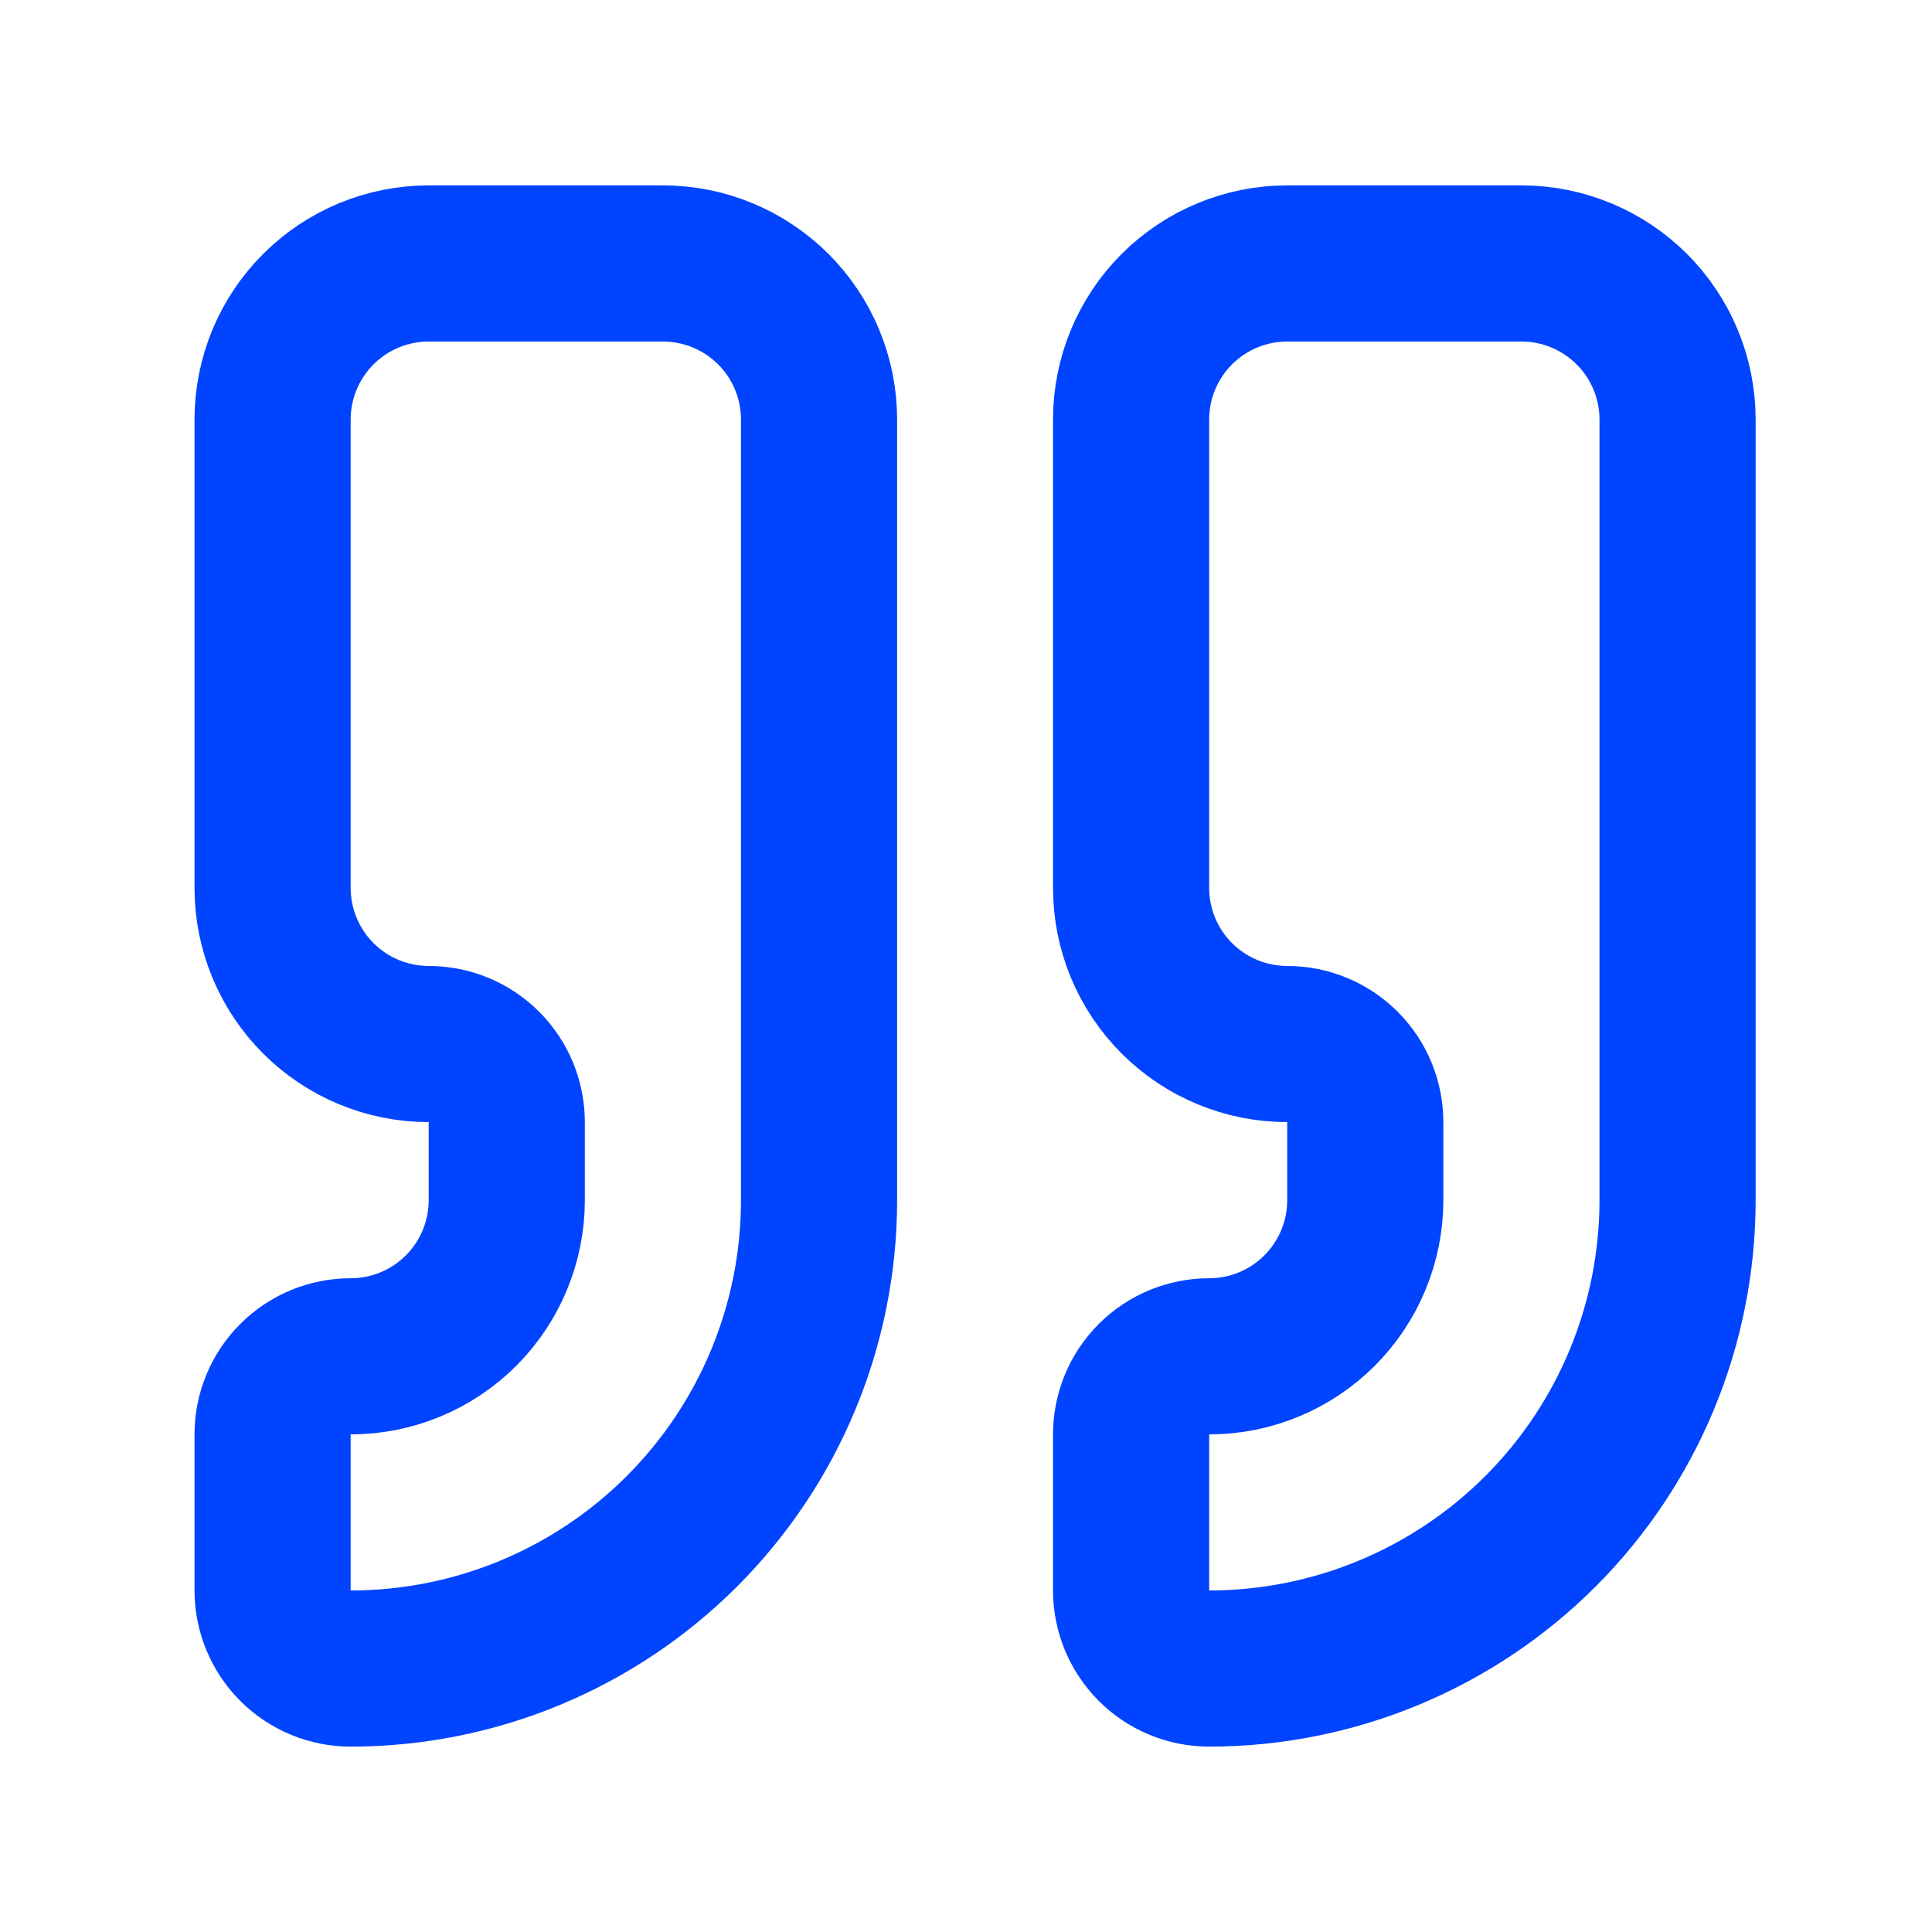
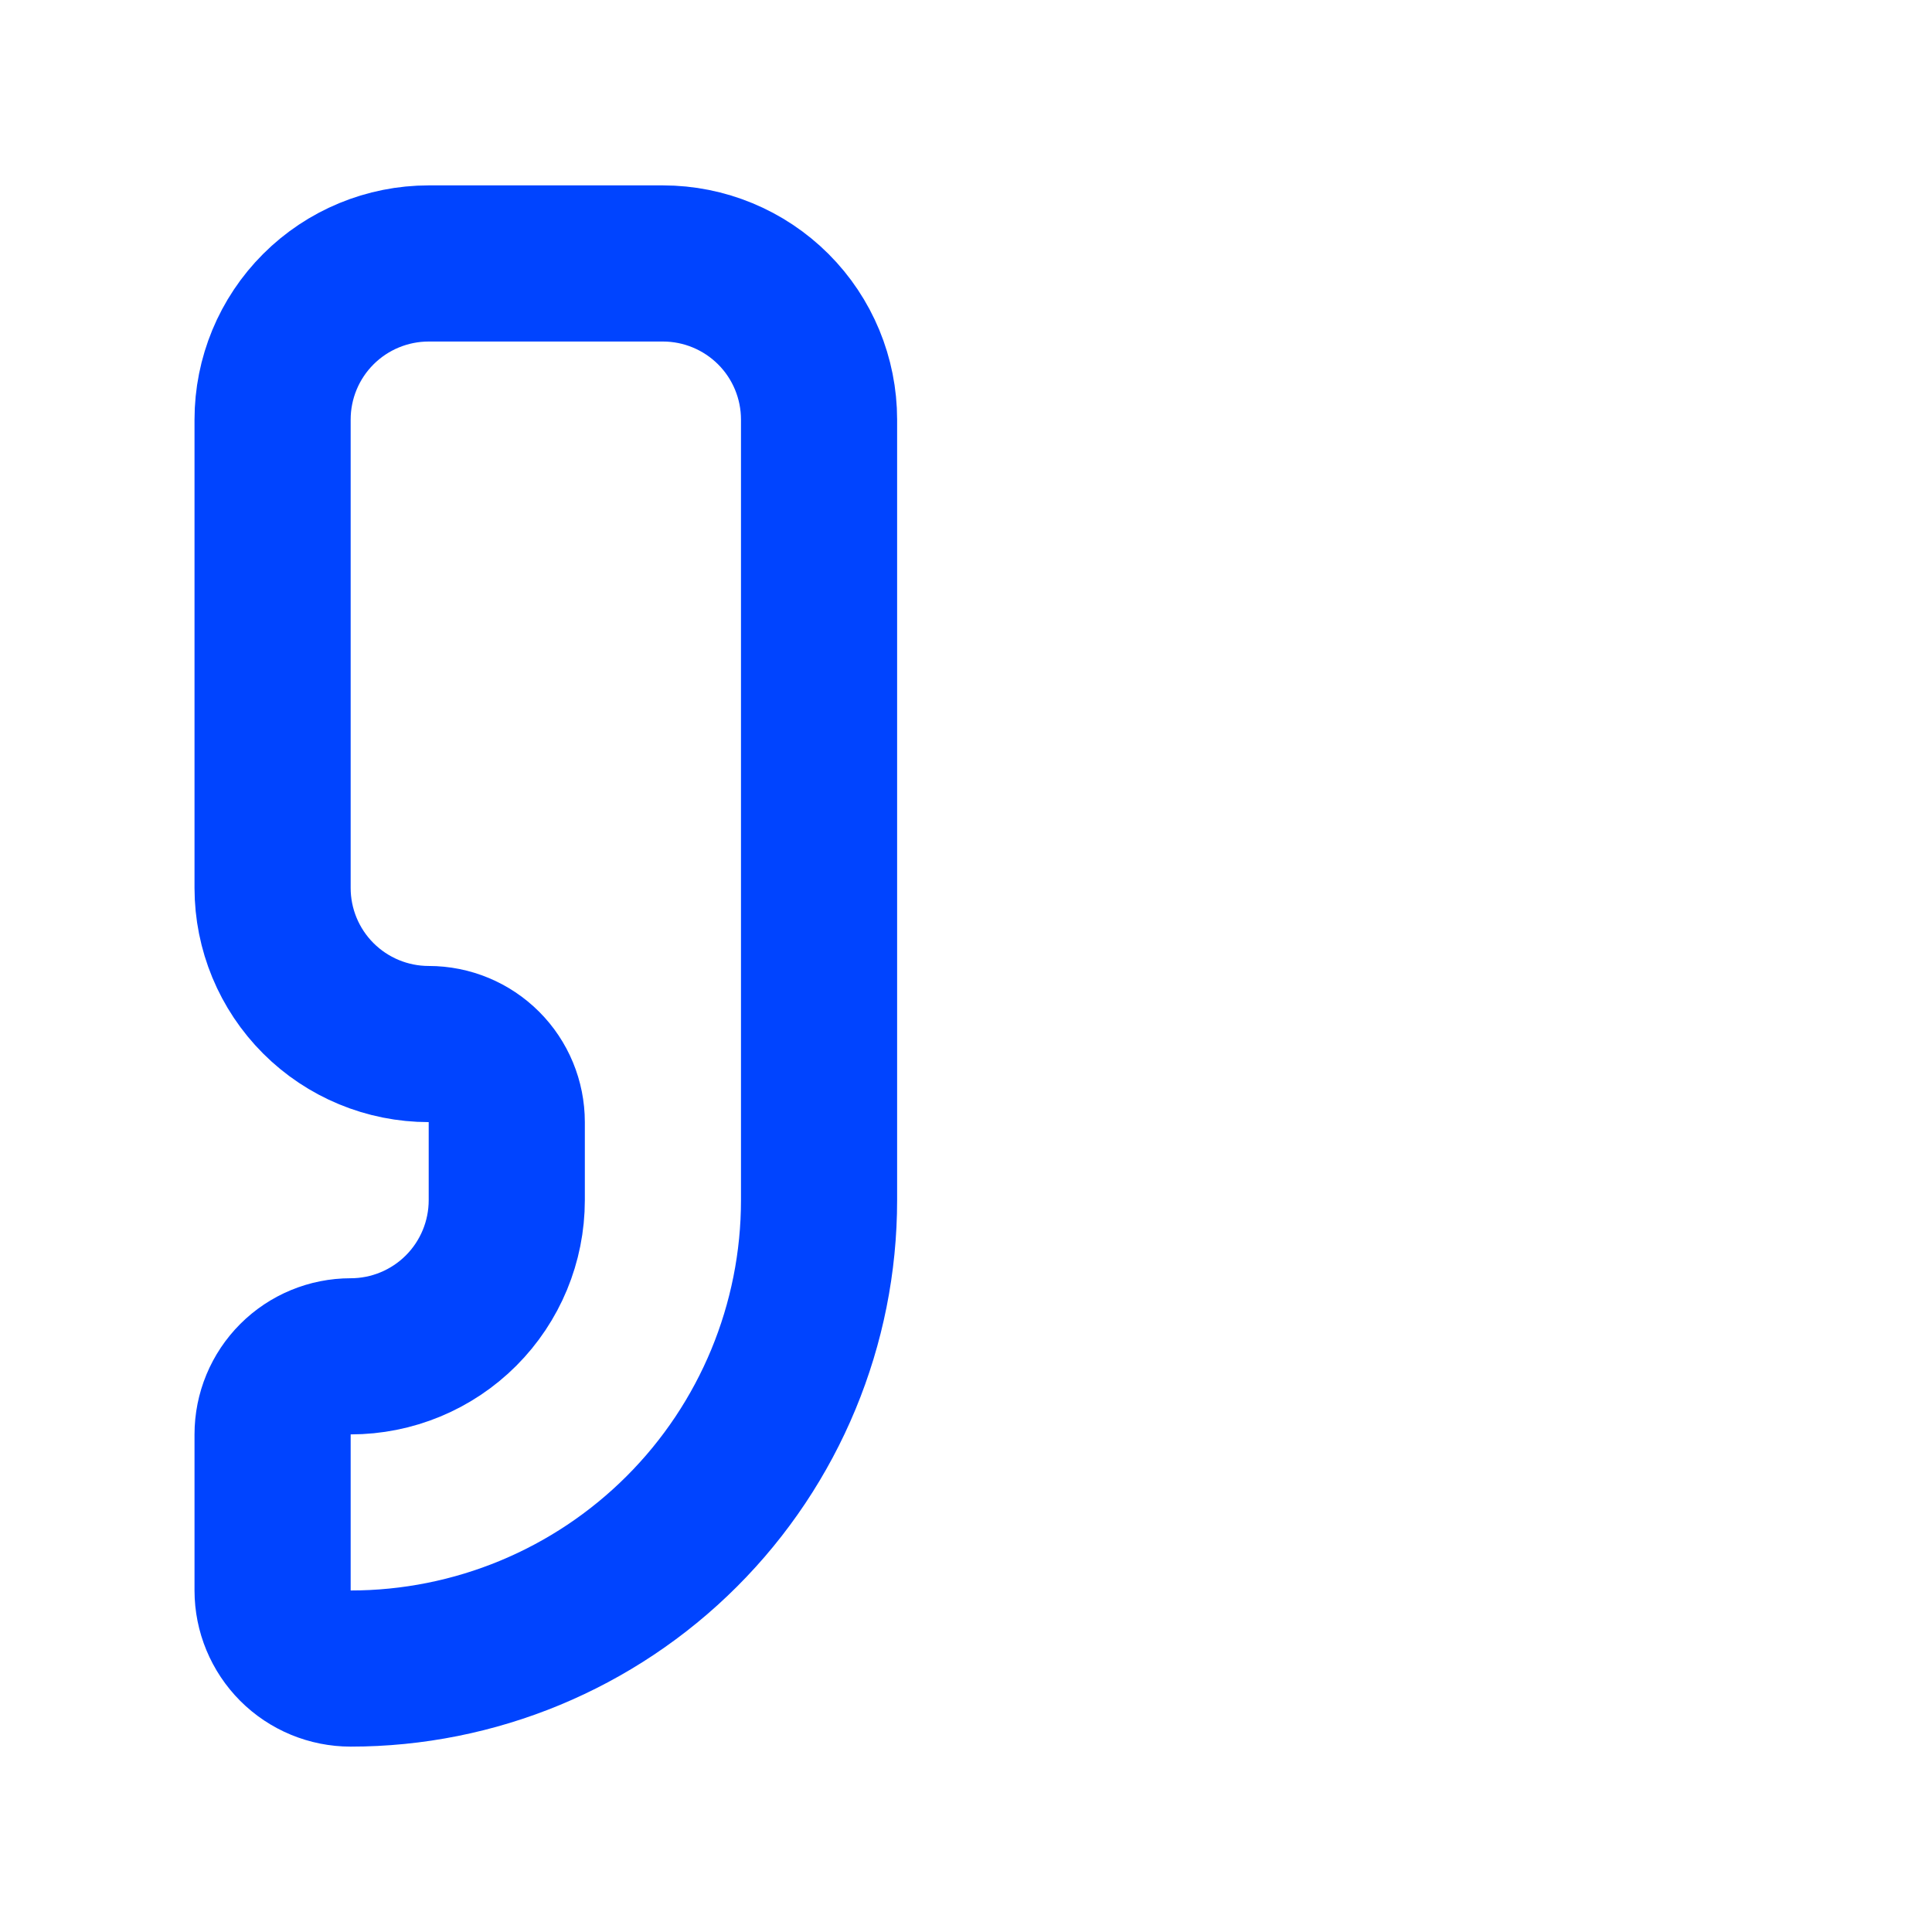
<svg xmlns="http://www.w3.org/2000/svg" width="33" height="33" viewBox="0 0 33 33" fill="none">
-   <path d="M21.987 4.5C21.28 4.5 20.602 4.781 20.101 5.281C19.601 5.781 19.32 6.459 19.32 7.167V15.167C19.32 15.874 19.601 16.552 20.101 17.052C20.602 17.552 21.28 17.833 21.987 17.833C22.341 17.833 22.68 17.974 22.93 18.224C23.18 18.474 23.32 18.813 23.32 19.167V20.5C23.32 21.207 23.039 21.886 22.539 22.386C22.039 22.886 21.361 23.167 20.654 23.167C20.3 23.167 19.961 23.307 19.711 23.557C19.461 23.807 19.32 24.146 19.32 24.5V27.167C19.32 27.52 19.461 27.859 19.711 28.11C19.961 28.36 20.3 28.5 20.654 28.5C22.775 28.5 24.81 27.657 26.311 26.157C27.811 24.657 28.654 22.622 28.654 20.5V7.167C28.654 6.459 28.373 5.781 27.873 5.281C27.372 4.781 26.694 4.5 25.987 4.5H21.987Z" stroke="#0044FF" stroke-width="2.667" stroke-linecap="round" stroke-linejoin="round" />
  <path d="M7.323 4.5C6.616 4.5 5.937 4.781 5.437 5.281C4.937 5.781 4.656 6.459 4.656 7.167V15.167C4.656 15.874 4.937 16.552 5.437 17.052C5.937 17.552 6.616 17.833 7.323 17.833C7.677 17.833 8.016 17.974 8.266 18.224C8.516 18.474 8.656 18.813 8.656 19.167V20.5C8.656 21.207 8.375 21.886 7.875 22.386C7.375 22.886 6.697 23.167 5.99 23.167C5.636 23.167 5.297 23.307 5.047 23.557C4.797 23.807 4.656 24.146 4.656 24.5V27.167C4.656 27.52 4.797 27.859 5.047 28.11C5.297 28.36 5.636 28.5 5.99 28.5C8.111 28.5 10.146 27.657 11.646 26.157C13.147 24.657 13.99 22.622 13.99 20.5V7.167C13.99 6.459 13.709 5.781 13.209 5.281C12.708 4.781 12.03 4.5 11.323 4.5H7.323Z" stroke="#0044FF" stroke-width="2.667" stroke-linecap="round" stroke-linejoin="round" />
</svg>